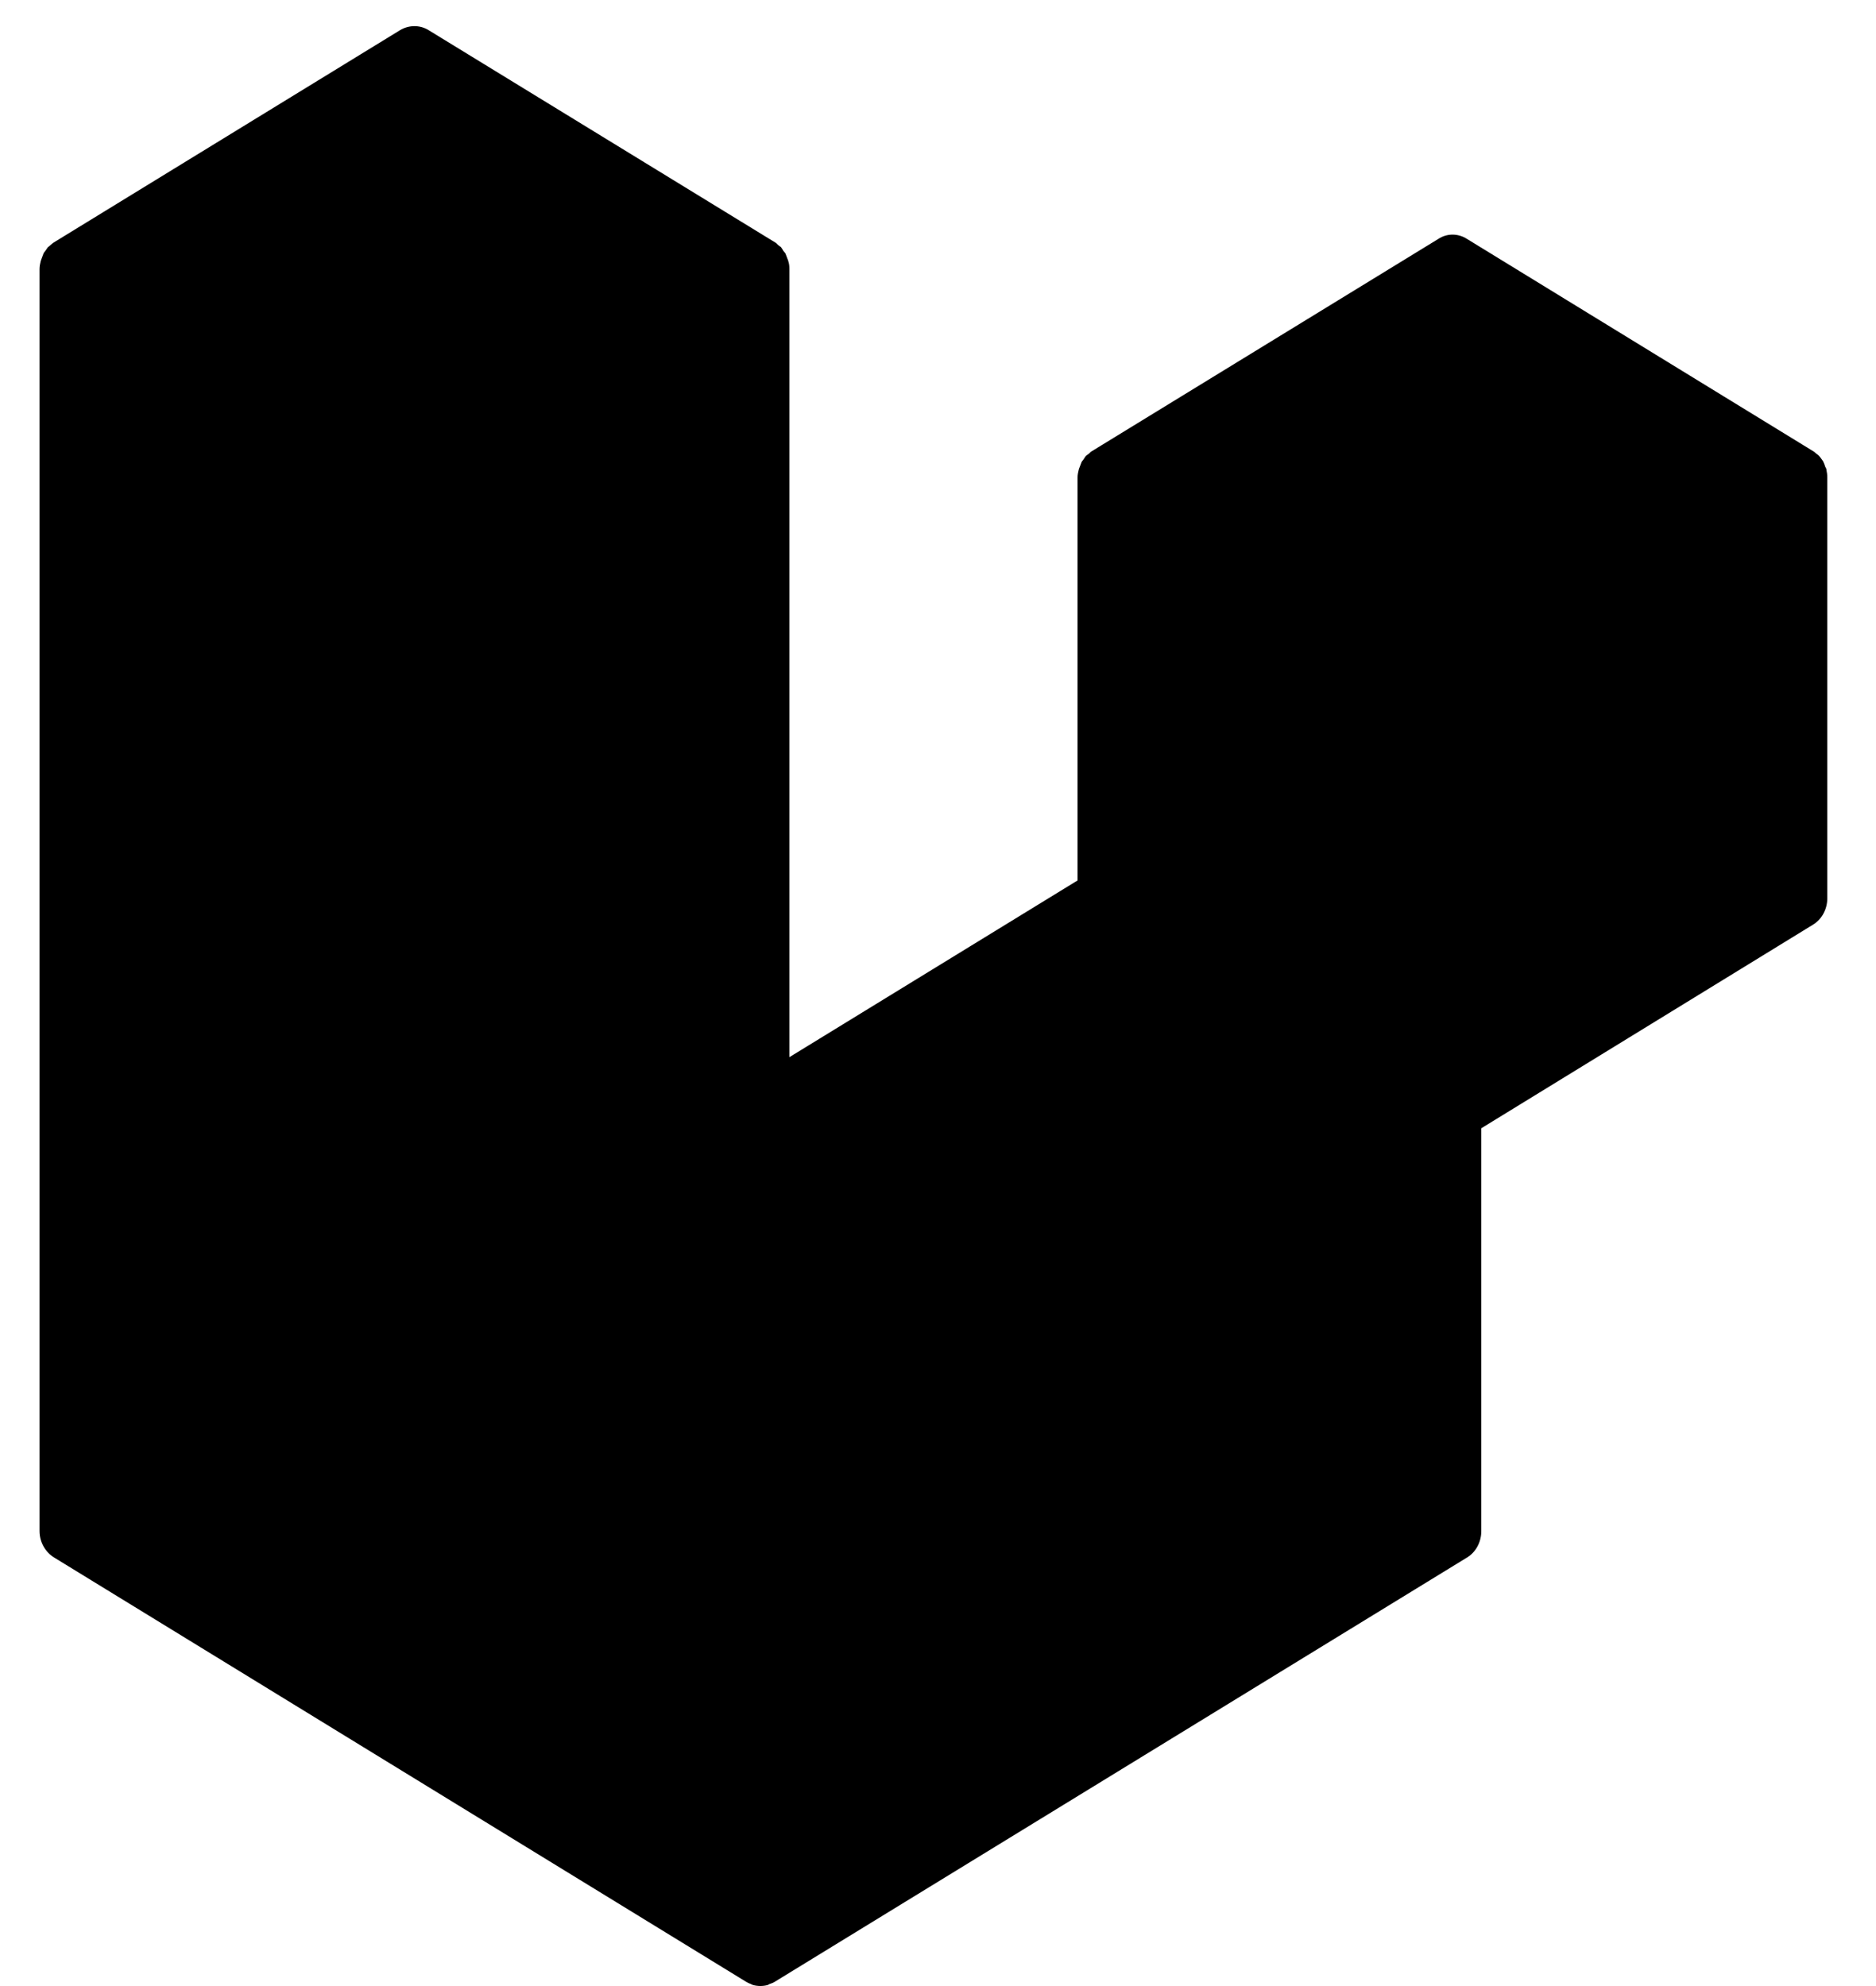
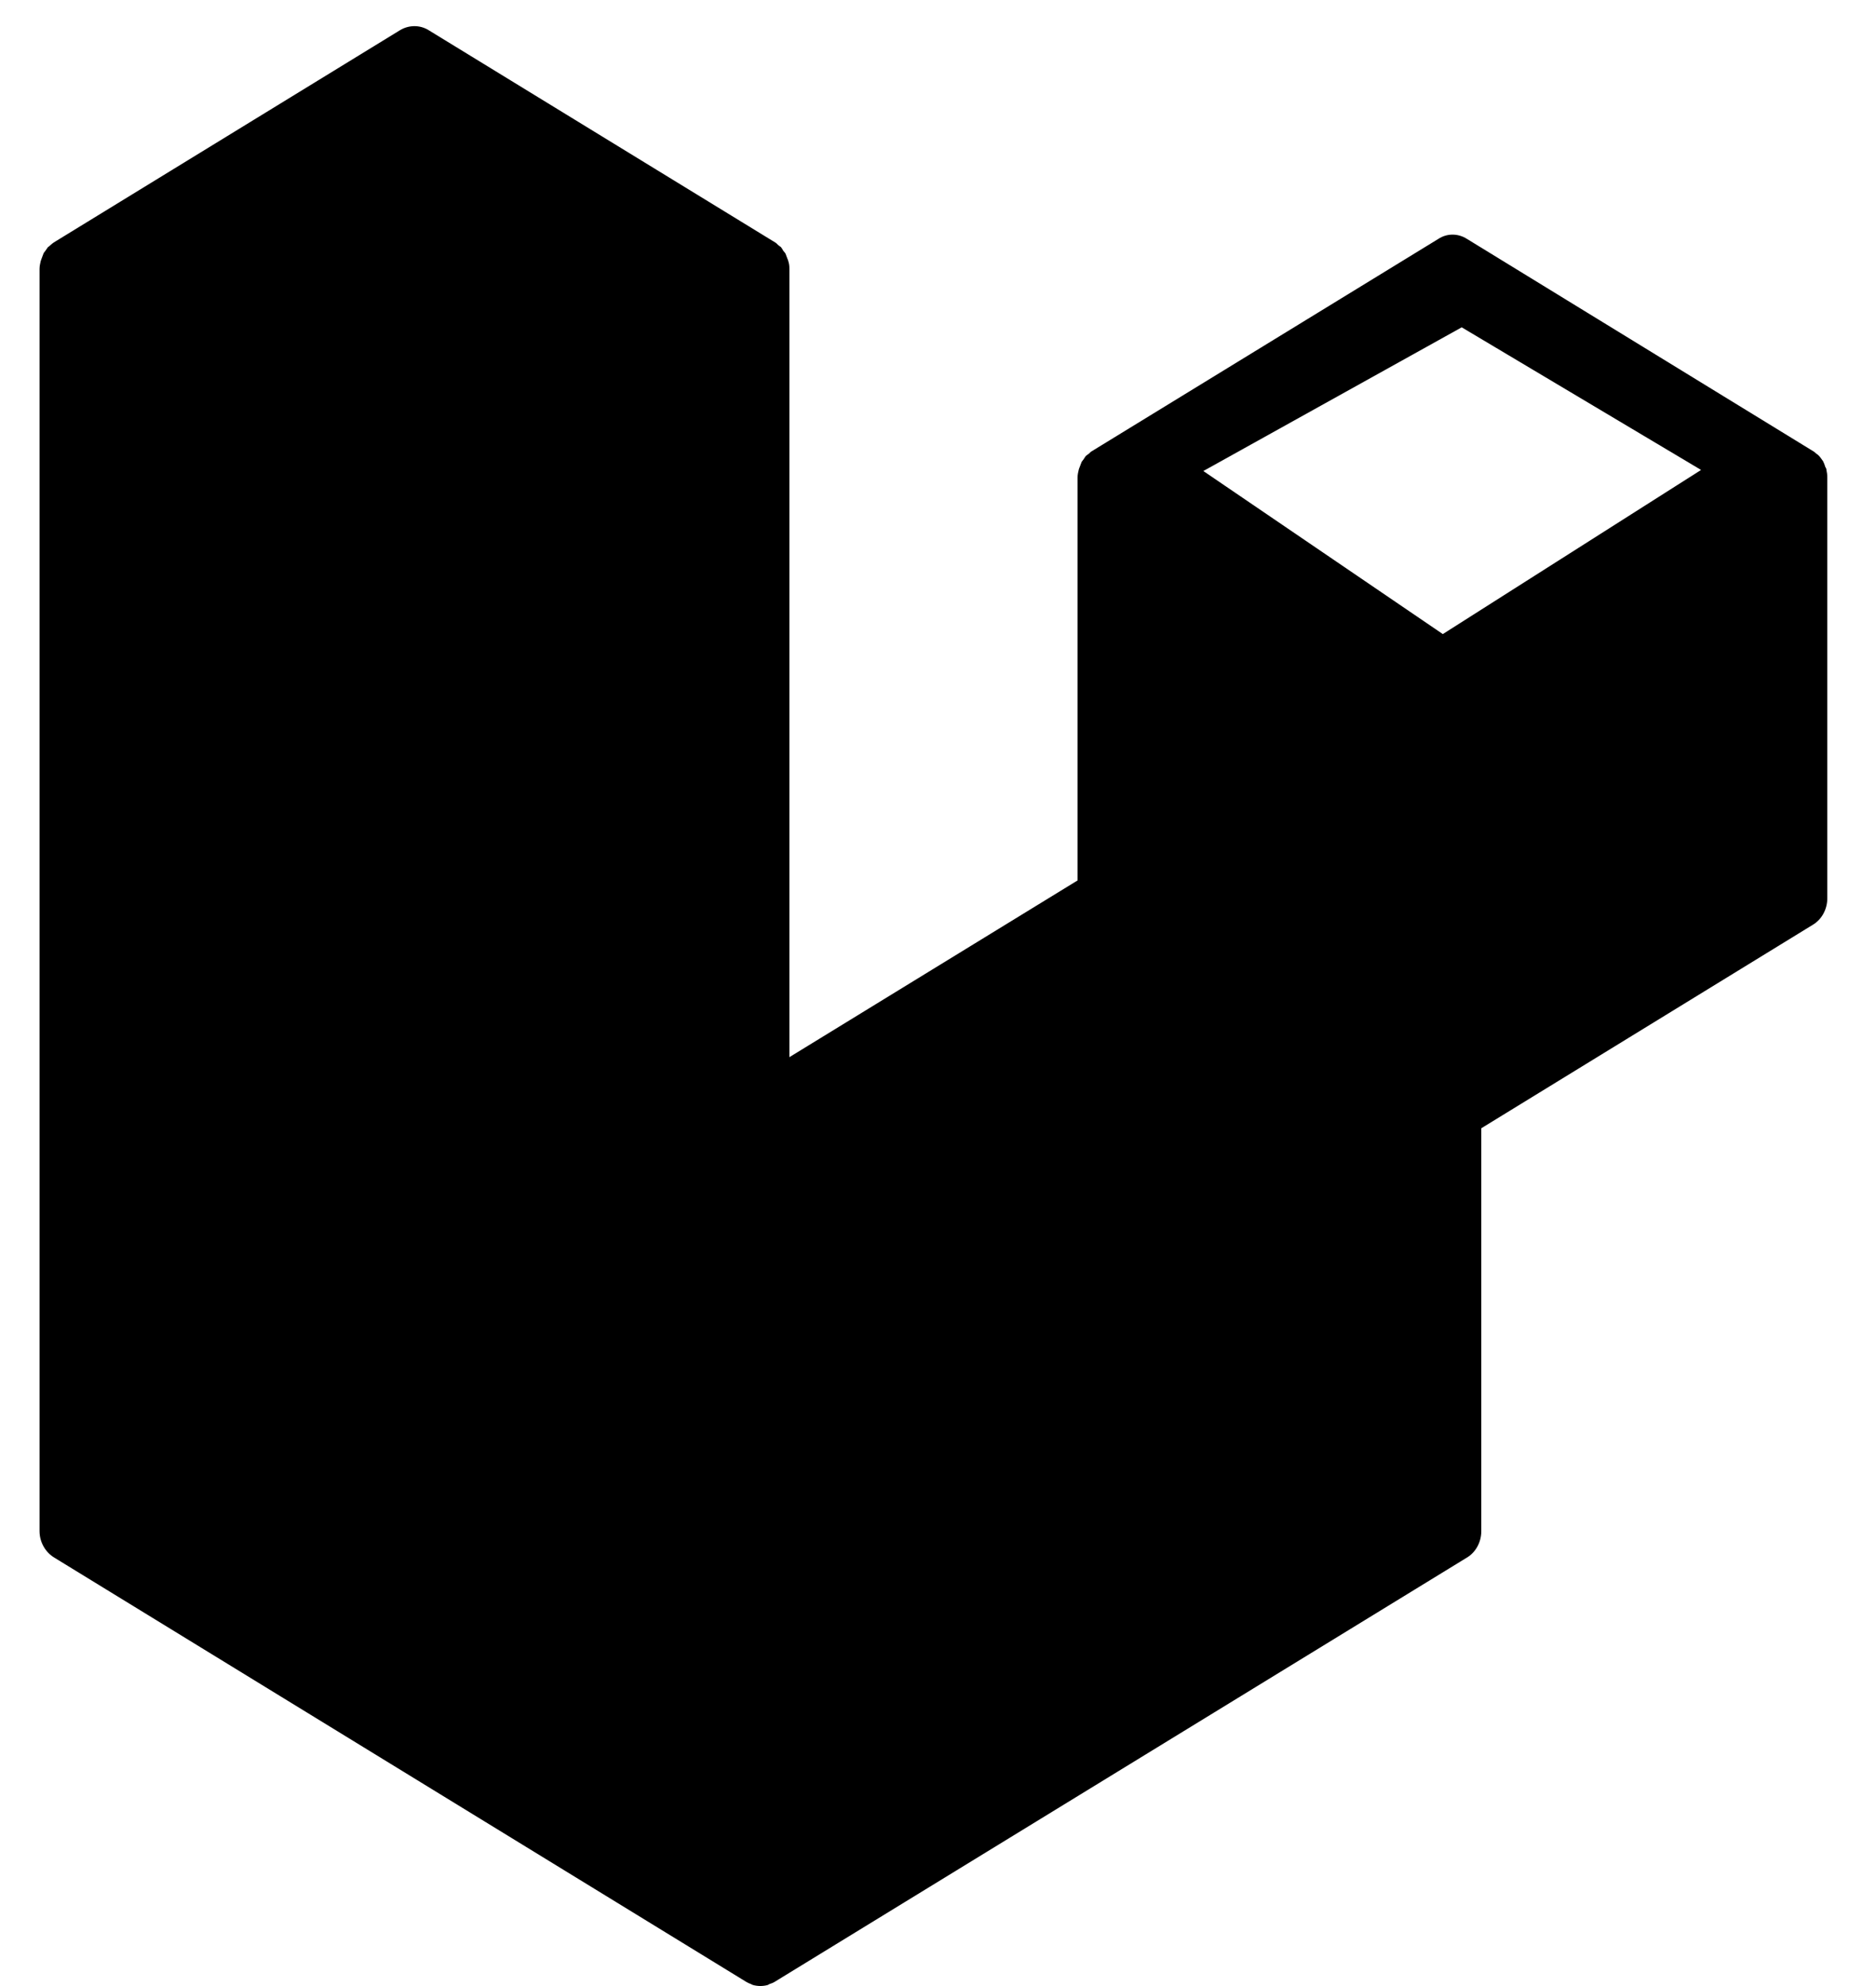
<svg xmlns="http://www.w3.org/2000/svg" width="51" height="54" viewBox="0 0 51 54" fill="none">
  <g clip-path="url(#clip0_501_12)">
    <path d="M49.651 12.767C49.667 12.837 49.676 12.915 49.676 12.983V24.424C49.676 24.718 49.529 24.997 49.285 25.143L40.27 30.677V41.631C40.27 41.926 40.123 42.204 39.879 42.35L21.059 53.886C21.018 53.913 20.969 53.929 20.919 53.946C20.904 53.954 20.887 53.962 20.871 53.972C20.741 54.008 20.602 54.008 20.472 53.972C20.447 53.964 20.431 53.956 20.416 53.946C20.367 53.929 20.327 53.911 20.286 53.886L1.474 42.35C1.23 42.202 1.075 41.926 1.075 41.631V7.311C1.075 7.241 1.091 7.163 1.108 7.095C1.116 7.068 1.124 7.052 1.133 7.025C1.149 6.982 1.166 6.938 1.182 6.895C1.189 6.868 1.214 6.852 1.23 6.825C1.255 6.79 1.278 6.755 1.303 6.72C1.329 6.704 1.352 6.685 1.377 6.66C1.41 6.634 1.433 6.609 1.466 6.59L10.873 0.822C11.117 0.674 11.419 0.674 11.655 0.822L21.07 6.59C21.102 6.607 21.126 6.634 21.151 6.66C21.176 6.677 21.207 6.704 21.232 6.72C21.257 6.755 21.273 6.78 21.298 6.825C21.313 6.842 21.338 6.868 21.354 6.895C21.37 6.938 21.387 6.982 21.403 7.025C21.41 7.052 21.428 7.068 21.428 7.095C21.453 7.165 21.46 7.233 21.46 7.311V28.744L29.294 23.939V12.985C29.294 12.907 29.31 12.837 29.327 12.768C29.335 12.742 29.343 12.717 29.352 12.698C29.368 12.655 29.385 12.612 29.401 12.569C29.416 12.534 29.441 12.517 29.457 12.49C29.482 12.455 29.498 12.42 29.523 12.395C29.548 12.37 29.579 12.352 29.604 12.335C29.629 12.309 29.652 12.284 29.685 12.266L39.1 6.497C39.336 6.34 39.638 6.34 39.882 6.497L49.289 12.266C49.321 12.282 49.345 12.309 49.378 12.335C49.403 12.352 49.426 12.37 49.451 12.395C49.476 12.42 49.5 12.455 49.525 12.49C49.54 12.517 49.565 12.534 49.573 12.569C49.598 12.612 49.606 12.655 49.622 12.698C49.637 12.715 49.647 12.742 49.654 12.768L49.651 12.767ZM48.103 23.938V14.432L44.813 16.444L40.27 19.236V28.742L48.103 23.938ZM38.706 41.145V31.629L34.226 34.344L21.456 42.116V51.718L38.706 41.145ZM2.636 8.758V41.145L19.884 51.718V42.116L10.868 36.677C10.835 36.66 10.812 36.634 10.787 36.607C10.762 36.59 10.731 36.572 10.713 36.547H10.706C10.681 36.52 10.665 36.487 10.64 36.46C10.624 36.434 10.599 36.409 10.584 36.374C10.568 36.347 10.551 36.304 10.543 36.269C10.527 36.234 10.51 36.209 10.502 36.174C10.495 36.139 10.487 36.096 10.487 36.052C10.479 36.017 10.471 35.992 10.471 35.958V13.563L5.927 10.77L2.636 8.758ZM11.261 2.505L3.427 7.31L11.261 12.114L19.095 7.31L11.261 2.505ZM15.34 32.499L19.884 29.706V8.76L16.594 10.772L12.043 13.565V34.51L15.34 32.499ZM39.488 8.177L31.644 12.982L39.488 17.786L47.322 12.982L39.488 8.177ZM38.706 19.236L30.863 14.432V23.938L35.407 26.73L38.704 28.742L38.706 19.236ZM20.668 40.669L37.908 30.191L30.082 25.386L12.849 35.951L20.668 40.669Z" fill="black" />
    <path d="M21.648 41.946V42.58V51.593L38.681 40.677V31.647L21.648 41.946Z" fill="black" stroke="black" />
    <path d="M13.131 36.236L20.583 40.677L38.149 29.892L30.165 25.452L12.599 35.602L13.131 36.236Z" fill="black" />
    <path d="M30.697 14.667V24.183L38.681 28.623V19.108L30.697 14.667Z" fill="black" />
-     <path d="M31.762 12.764L39.746 8.323L47.198 12.764L39.214 17.839L31.762 12.764Z" fill="black" />
    <path d="M40.279 19.108V28.623L48.263 23.548V14.033L40.279 19.108Z" fill="black" />
    <path d="M13.131 36.236L20.583 40.677L38.149 29.892L30.165 25.452L12.599 35.602L13.131 36.236Z" stroke="black" />
-     <path d="M30.697 14.667V24.183L38.681 28.623V19.108L30.697 14.667Z" stroke="black" />
+     <path d="M30.697 14.667V24.183L38.681 28.623V19.108Z" stroke="black" />
    <path d="M31.762 12.764L39.746 8.323L47.198 12.764L39.214 17.839L31.762 12.764Z" stroke="black" />
    <path d="M40.279 19.108V28.623L48.263 23.548V14.033L40.279 19.108Z" stroke="black" />
-     <path d="M32.294 12.764H31.762H31.23" stroke="black" />
    <path d="M10.469 13.398V36.236L20.05 41.946L19.518 52.096L1.952 40.677L2.484 8.957L3.549 7.054L11.001 2.613L18.454 7.054L20.05 8.957V29.892L12.066 34.333V13.398H10.469Z" fill="black" stroke="black" />
  </g>
  <defs>
    <clipPath id="clip0_501_12">
      <rect width="50.037" height="53.289" fill="white" transform="translate(0.355 0.71)" />
    </clipPath>
  </defs>
</svg>